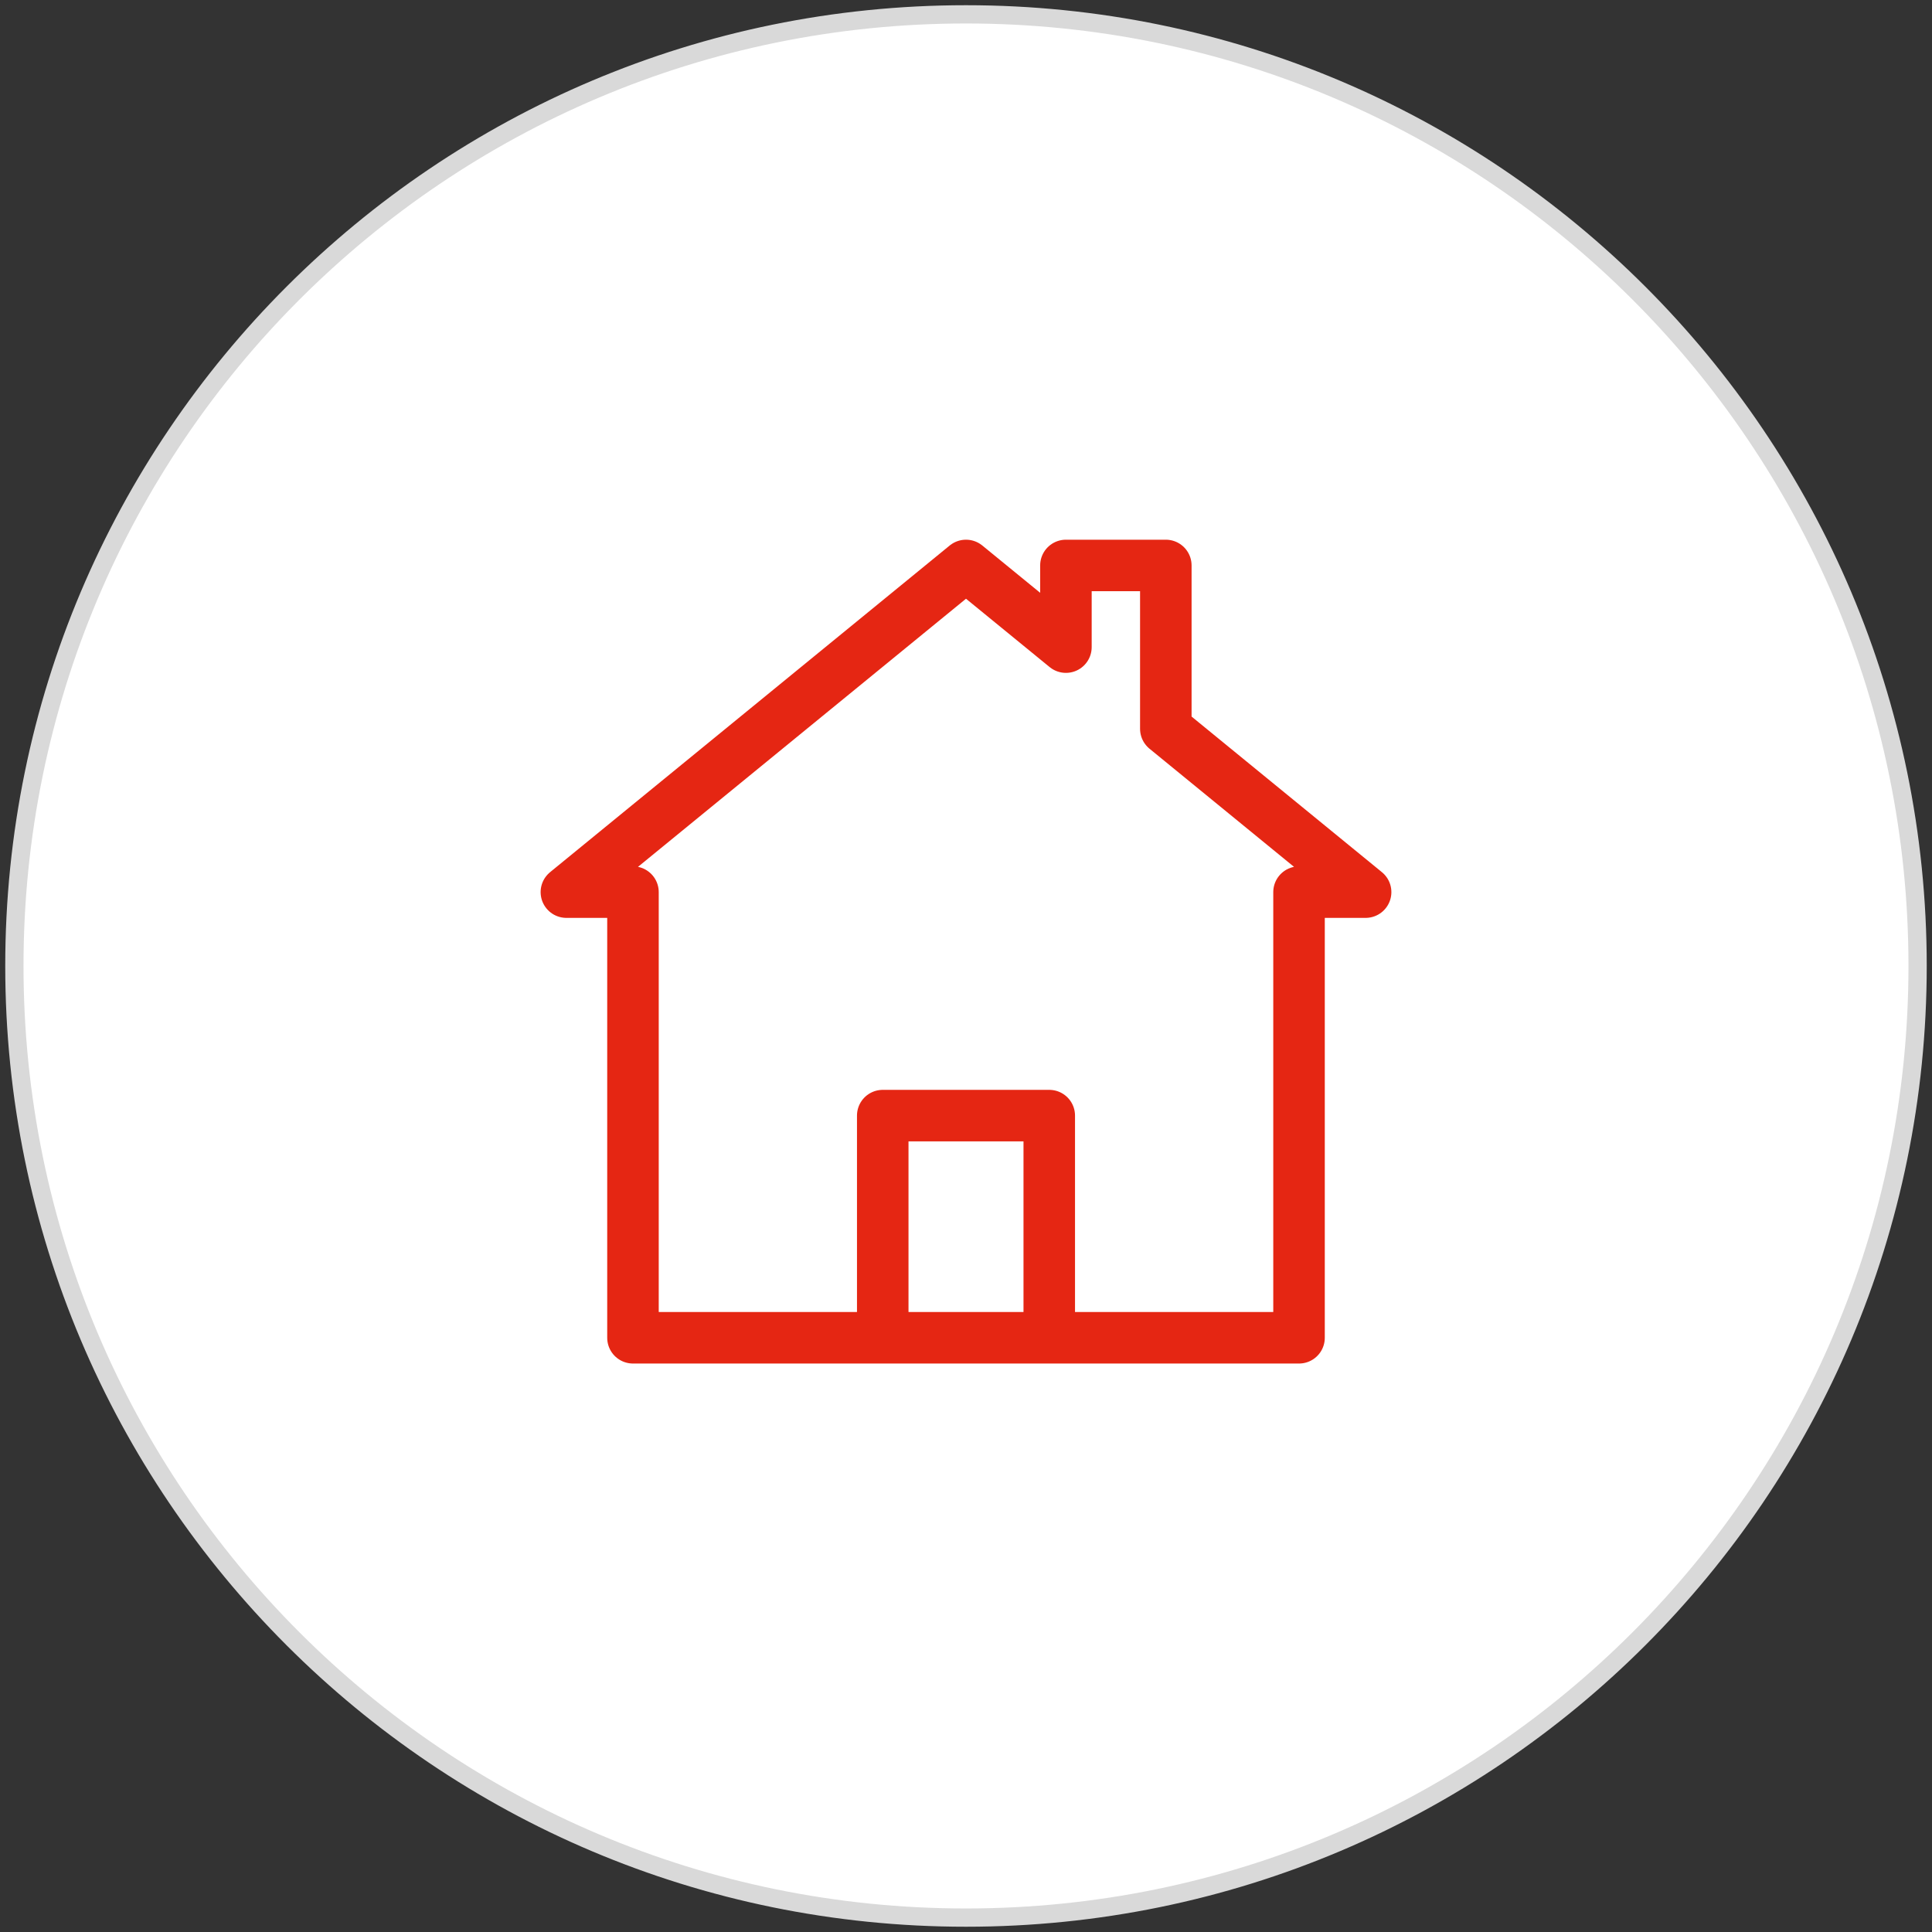
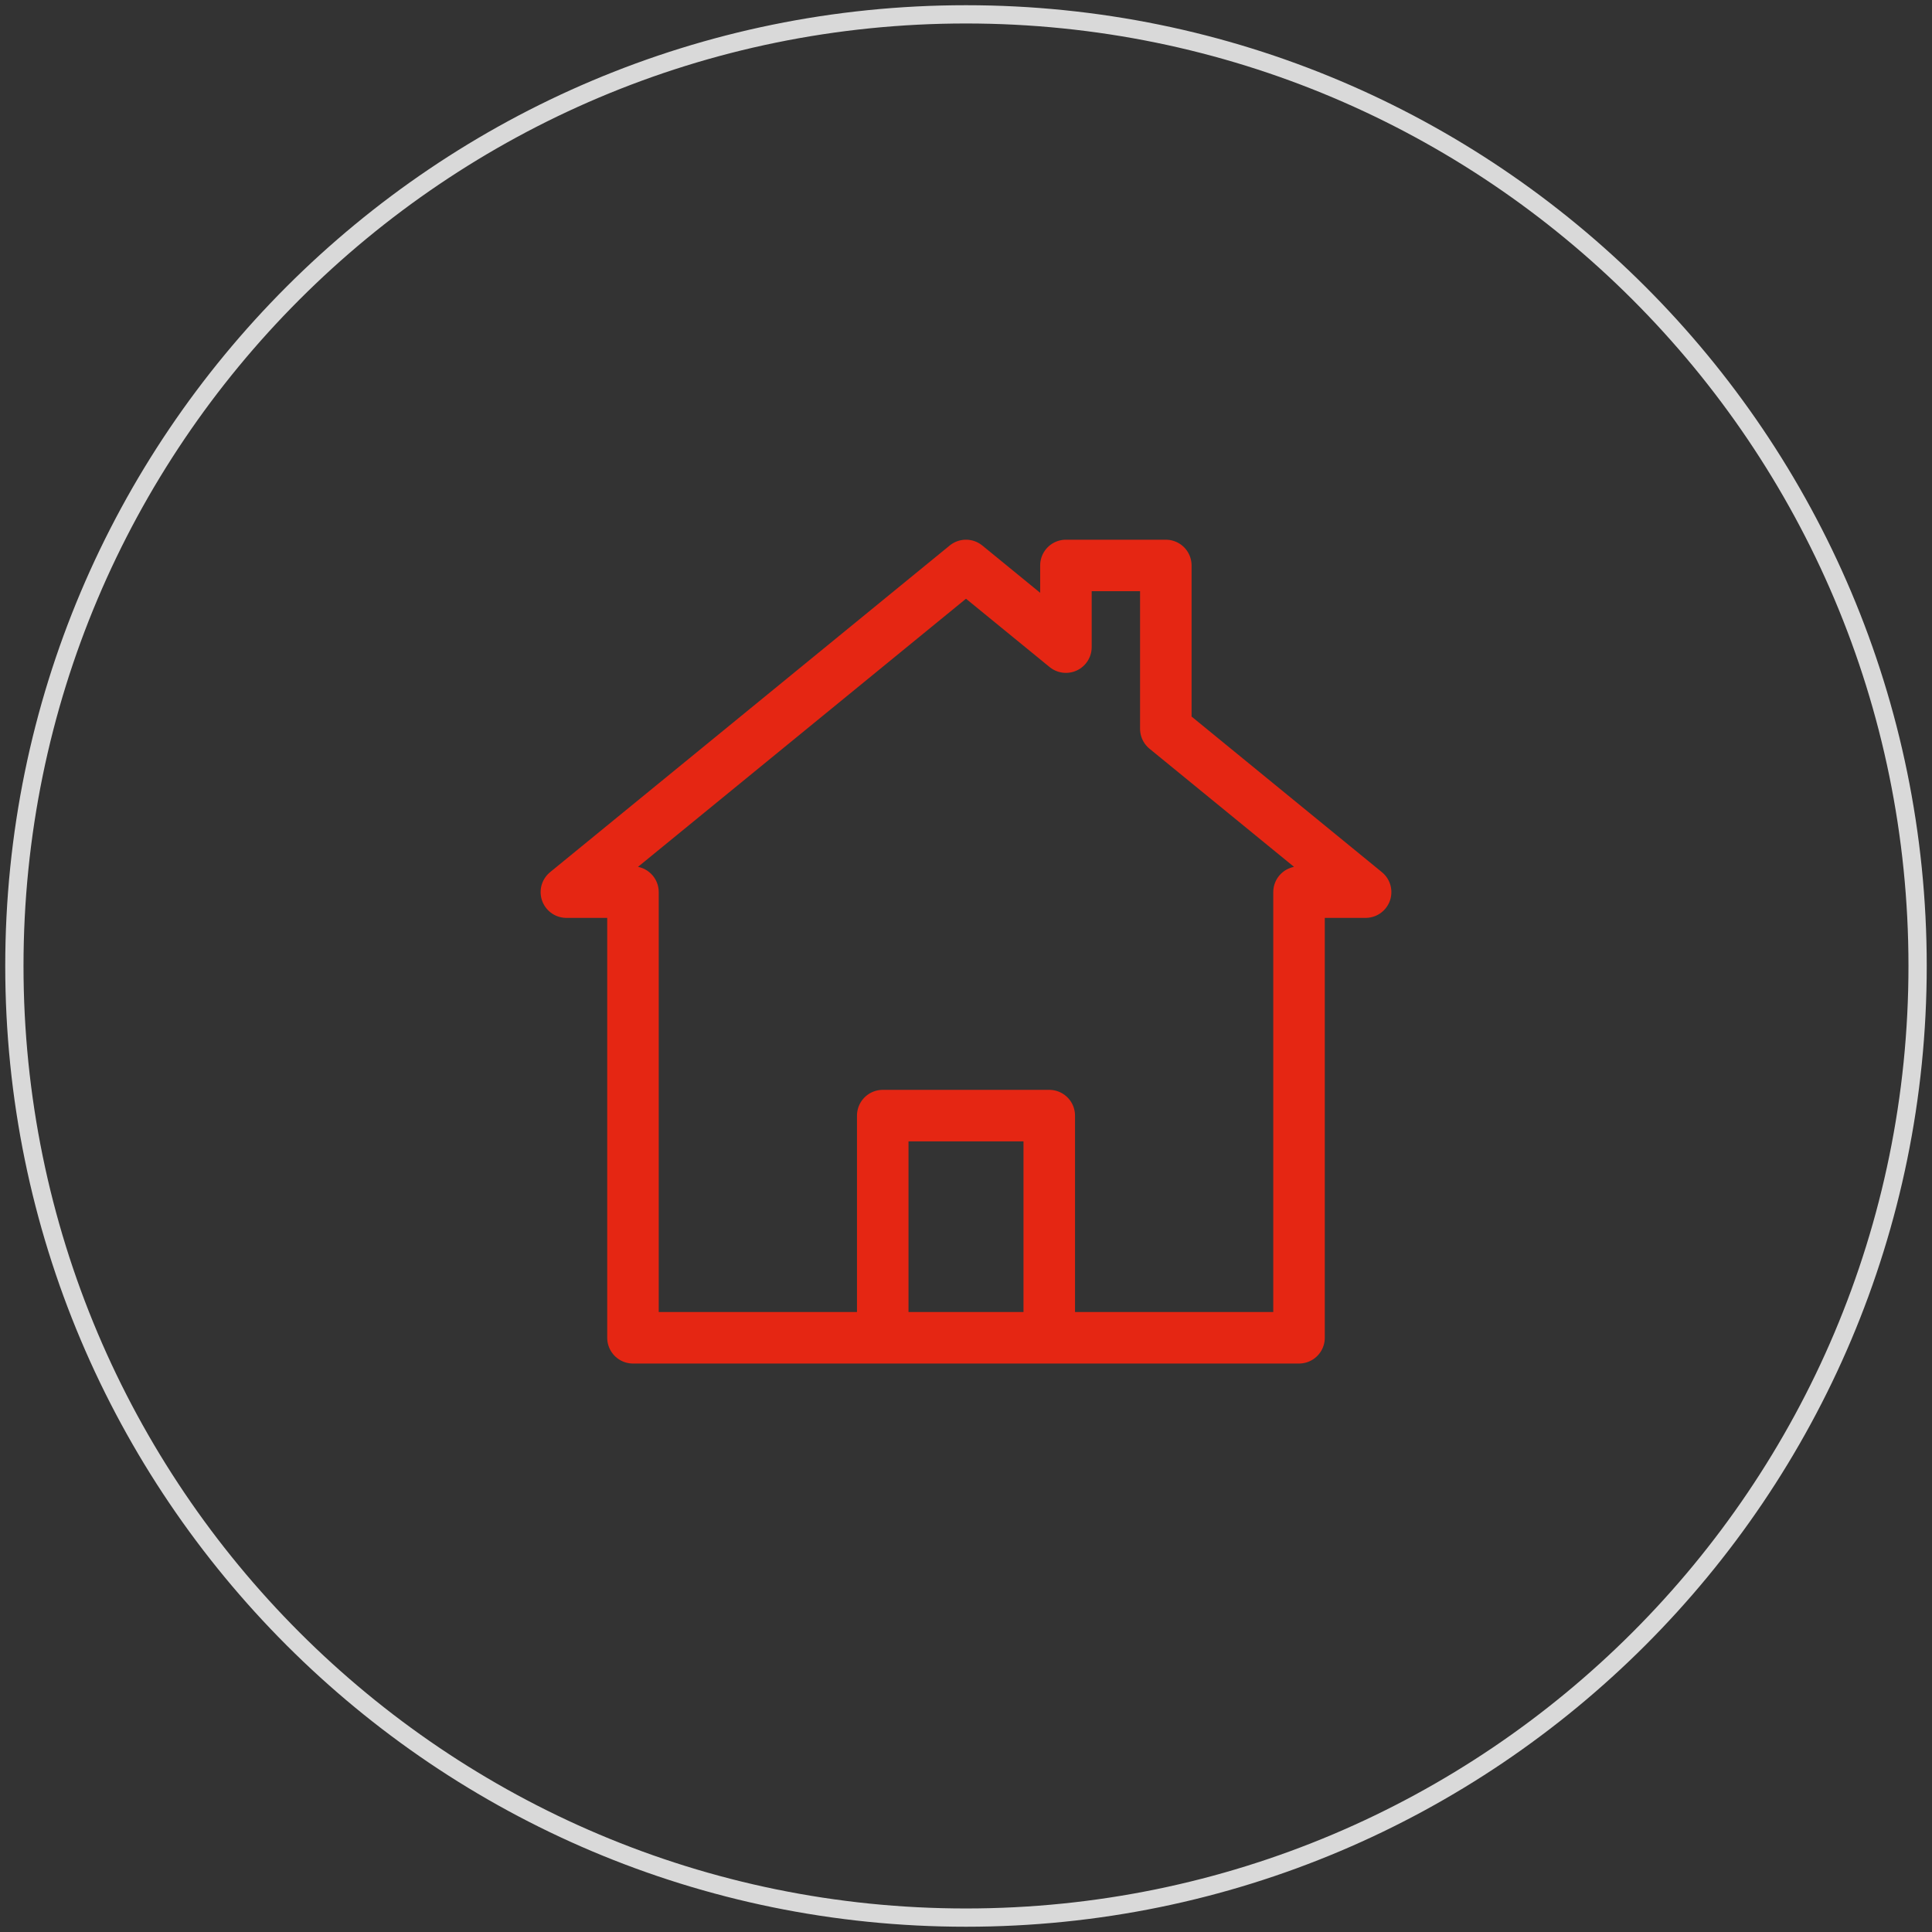
<svg xmlns="http://www.w3.org/2000/svg" width="75" height="75" viewBox="0 0 75 75" fill="none">
  <rect x="0" y="0" width="75" height="75" fill="#333333" stroke="none" />
-   <path d="M74.441 37.498C74.441 57.901 57.901 74.441 37.498 74.441C17.096 74.441 0.558 57.901 0.558 37.498C0.558 17.096 17.096 0.557 37.498 0.557C57.901 0.557 74.441 17.096 74.441 37.498Z" fill="white" />
  <path d="M74.441 37.498C74.441 57.901 57.901 74.441 37.498 74.441C17.096 74.441 0.558 57.901 0.558 37.498C0.558 17.096 17.096 0.557 37.498 0.557C57.901 0.557 74.441 17.096 74.441 37.498Z" stroke="#D9D9D9" stroke-width="0.709" stroke-miterlimit="10" />
  <path d="M34.268 51.932V43.308H40.732V51.932M45.257 28.291V21.951H41.379V25.121L37.5 21.951L21.987 34.632H24.572V51.932H50.428V34.632H53.013L45.257 28.291Z" stroke="#E52613" stroke-width="2" stroke-linecap="round" stroke-linejoin="round" />
</svg>